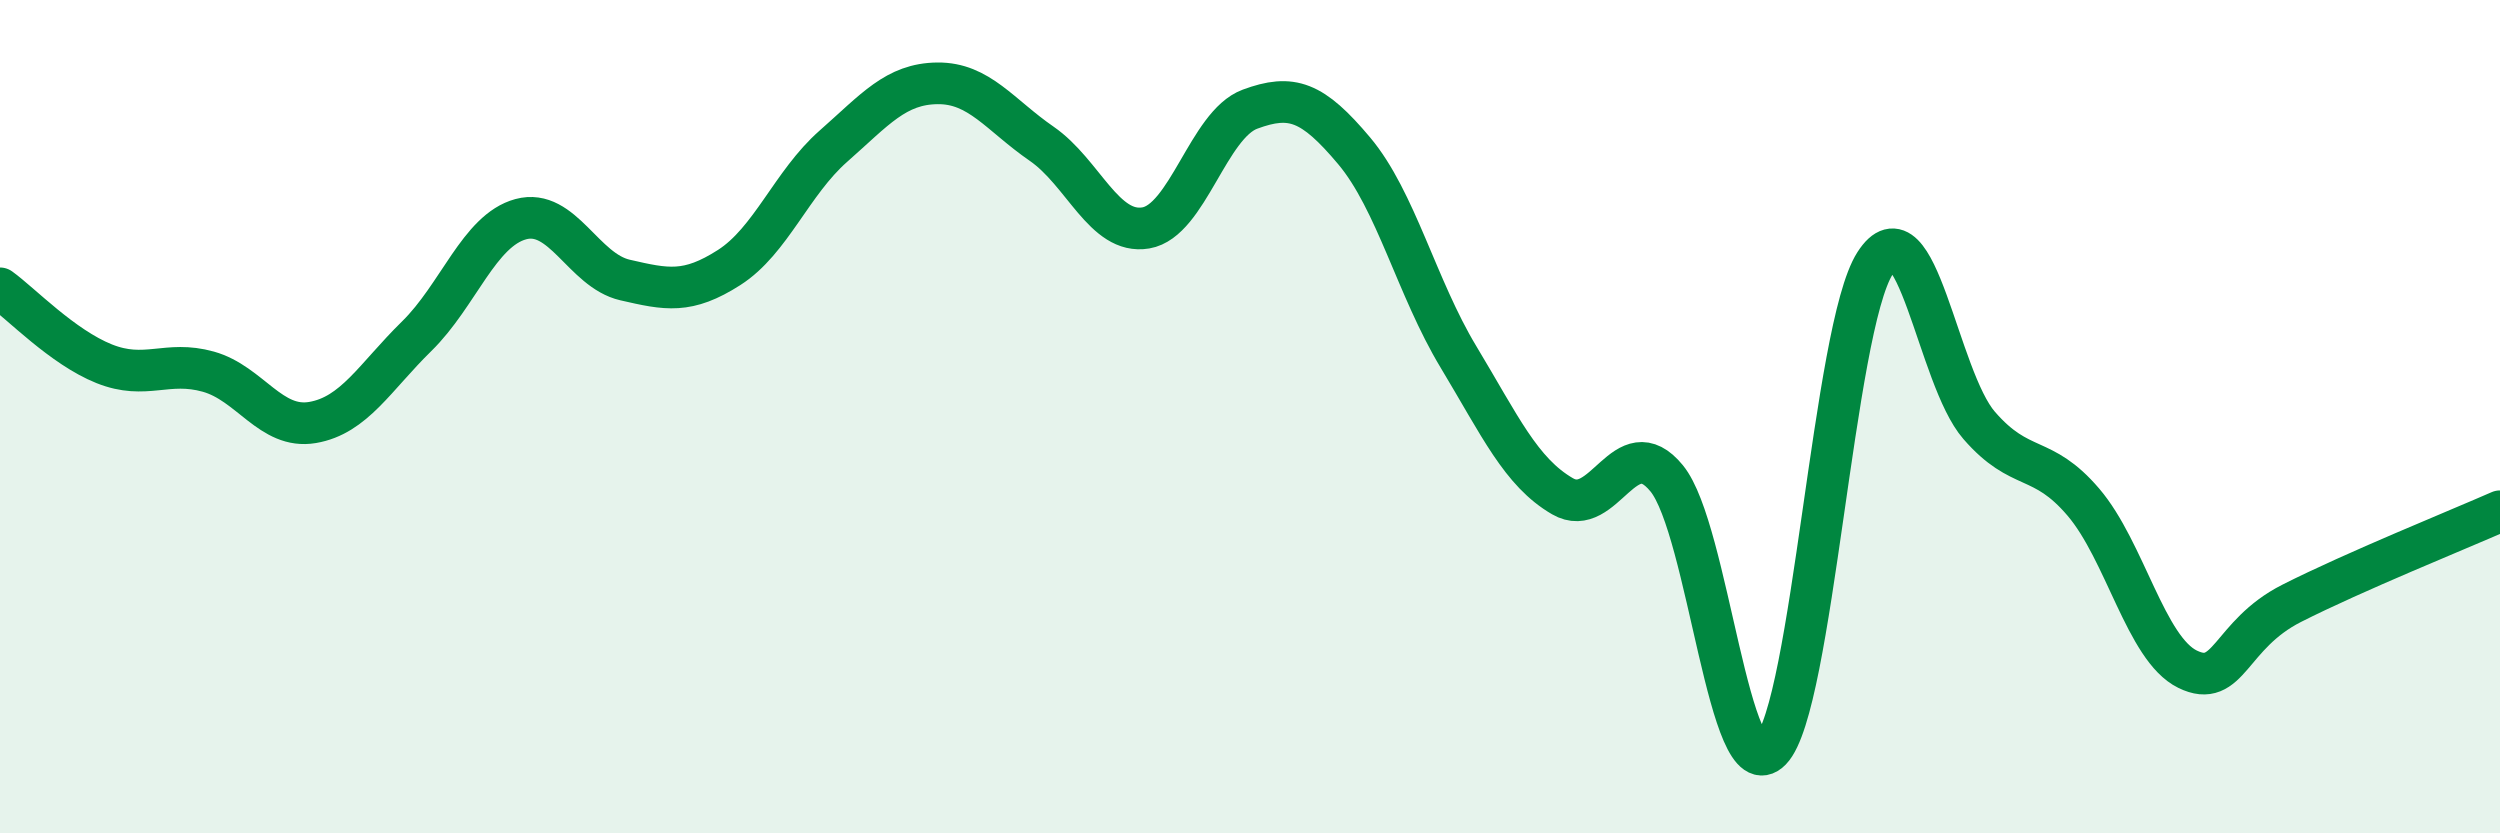
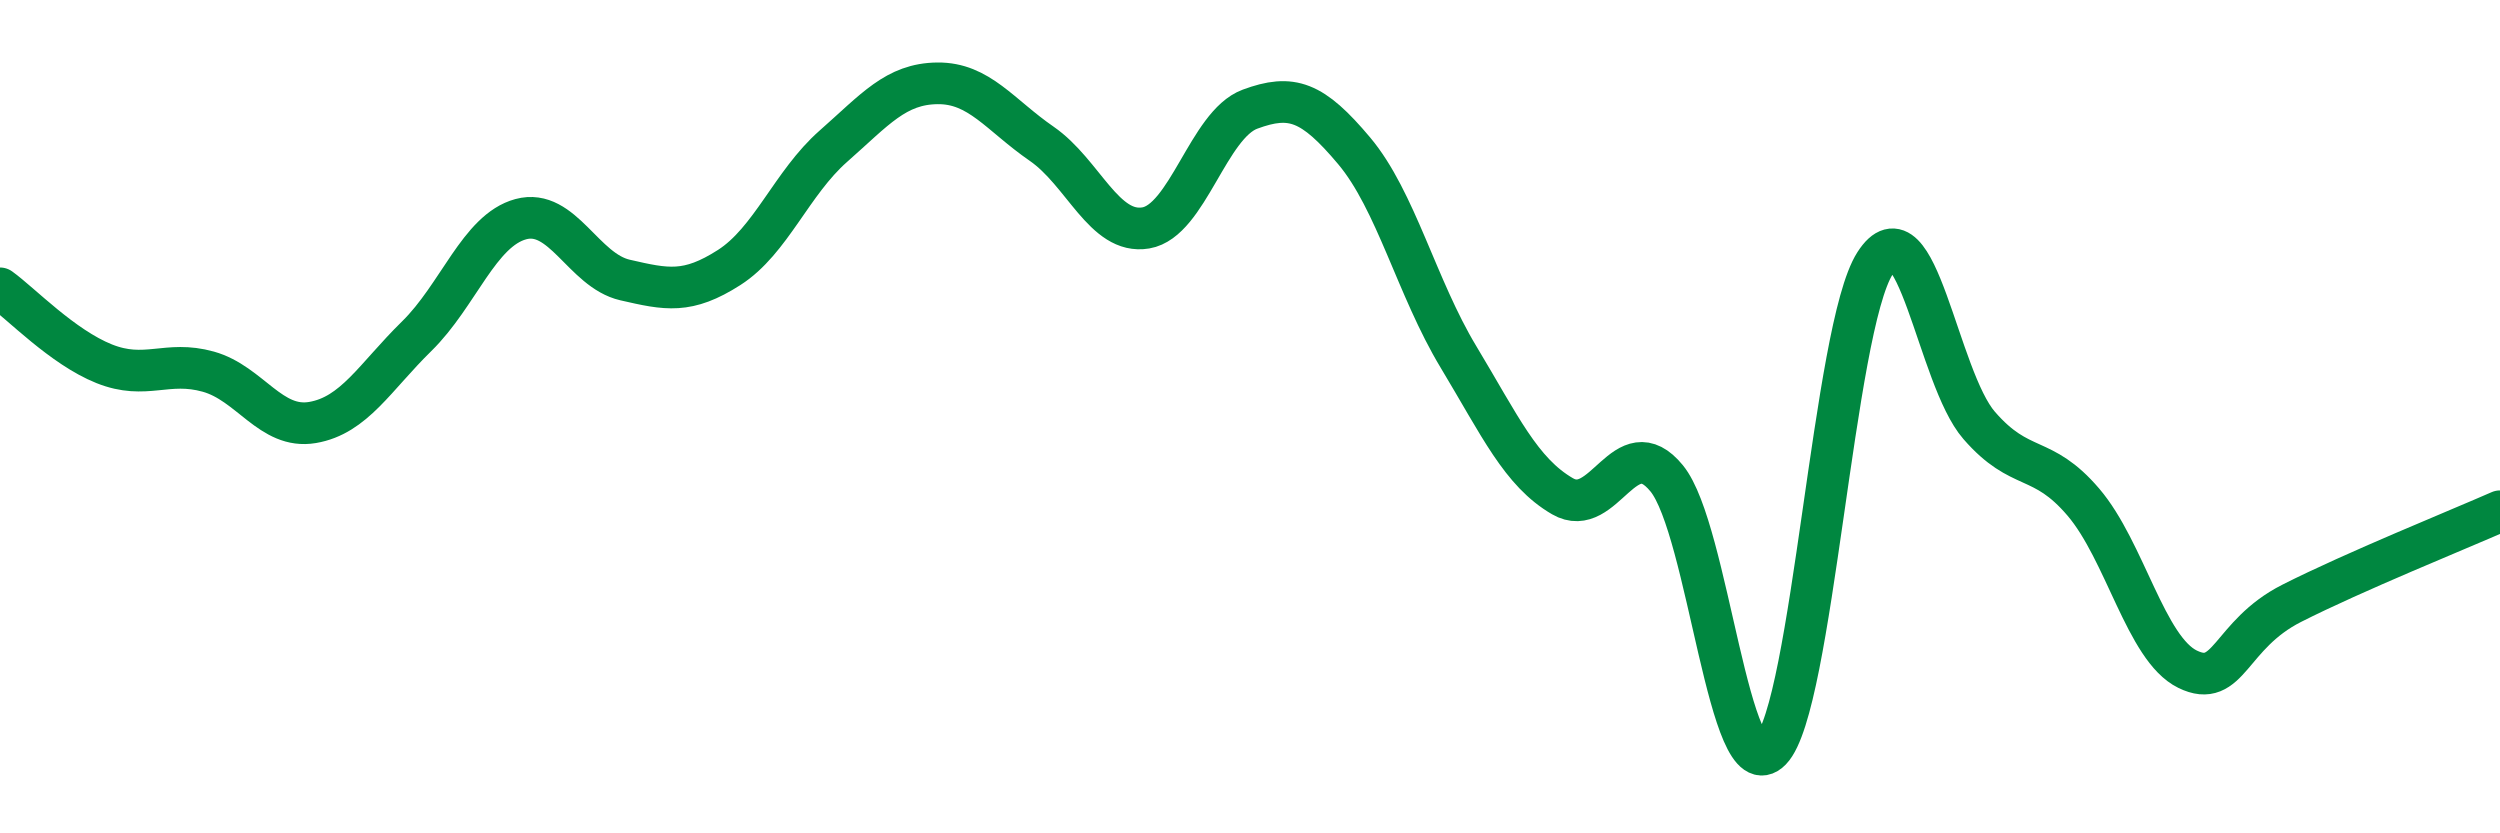
<svg xmlns="http://www.w3.org/2000/svg" width="60" height="20" viewBox="0 0 60 20">
-   <path d="M 0,6.92 C 0.5,7.28 1.5,8.33 2.5,8.73 C 3.5,9.13 4,8.64 5,8.92 C 6,9.2 6.5,10.31 7.5,10.14 C 8.5,9.97 9,9.05 10,8.07 C 11,7.09 11.5,5.53 12.5,5.26 C 13.5,4.99 14,6.49 15,6.72 C 16,6.95 16.5,7.06 17.5,6.42 C 18.5,5.78 19,4.39 20,3.51 C 21,2.63 21.5,2.01 22.5,2 C 23.5,1.99 24,2.76 25,3.45 C 26,4.14 26.5,5.64 27.5,5.47 C 28.5,5.3 29,2.99 30,2.62 C 31,2.25 31.5,2.43 32.5,3.62 C 33.5,4.81 34,6.9 35,8.56 C 36,10.22 36.5,11.33 37.5,11.91 C 38.5,12.49 39,10.26 40,11.48 C 41,12.7 41.5,19.03 42.5,18 C 43.5,16.97 44,7.88 45,6.32 C 46,4.76 46.5,9.06 47.5,10.21 C 48.5,11.36 49,10.88 50,12.05 C 51,13.22 51.5,15.57 52.5,16.06 C 53.5,16.55 53.5,15.24 55,14.48 C 56.5,13.72 59,12.71 60,12.27L60 20L0 20Z" fill="#008740" opacity="0.1" stroke-linecap="round" stroke-linejoin="round" />
  <path d="M 0,6.92 C 0.5,7.28 1.5,8.33 2.5,8.73 C 3.5,9.13 4,8.64 5,8.92 C 6,9.2 6.5,10.31 7.5,10.14 C 8.5,9.97 9,9.05 10,8.07 C 11,7.09 11.5,5.53 12.5,5.26 C 13.5,4.99 14,6.49 15,6.72 C 16,6.95 16.5,7.06 17.5,6.42 C 18.5,5.78 19,4.39 20,3.51 C 21,2.63 21.5,2.01 22.5,2 C 23.5,1.99 24,2.76 25,3.45 C 26,4.14 26.5,5.64 27.5,5.47 C 28.5,5.3 29,2.99 30,2.62 C 31,2.25 31.5,2.43 32.5,3.62 C 33.5,4.81 34,6.9 35,8.56 C 36,10.22 36.5,11.33 37.5,11.91 C 38.5,12.49 39,10.26 40,11.48 C 41,12.7 41.5,19.03 42.5,18 C 43.5,16.97 44,7.88 45,6.32 C 46,4.76 46.5,9.06 47.5,10.21 C 48.5,11.36 49,10.88 50,12.05 C 51,13.22 51.5,15.57 52.5,16.06 C 53.5,16.55 53.5,15.24 55,14.48 C 56.5,13.72 59,12.71 60,12.27" stroke="#008740" stroke-width="1" fill="none" stroke-linecap="round" stroke-linejoin="round" />
</svg>